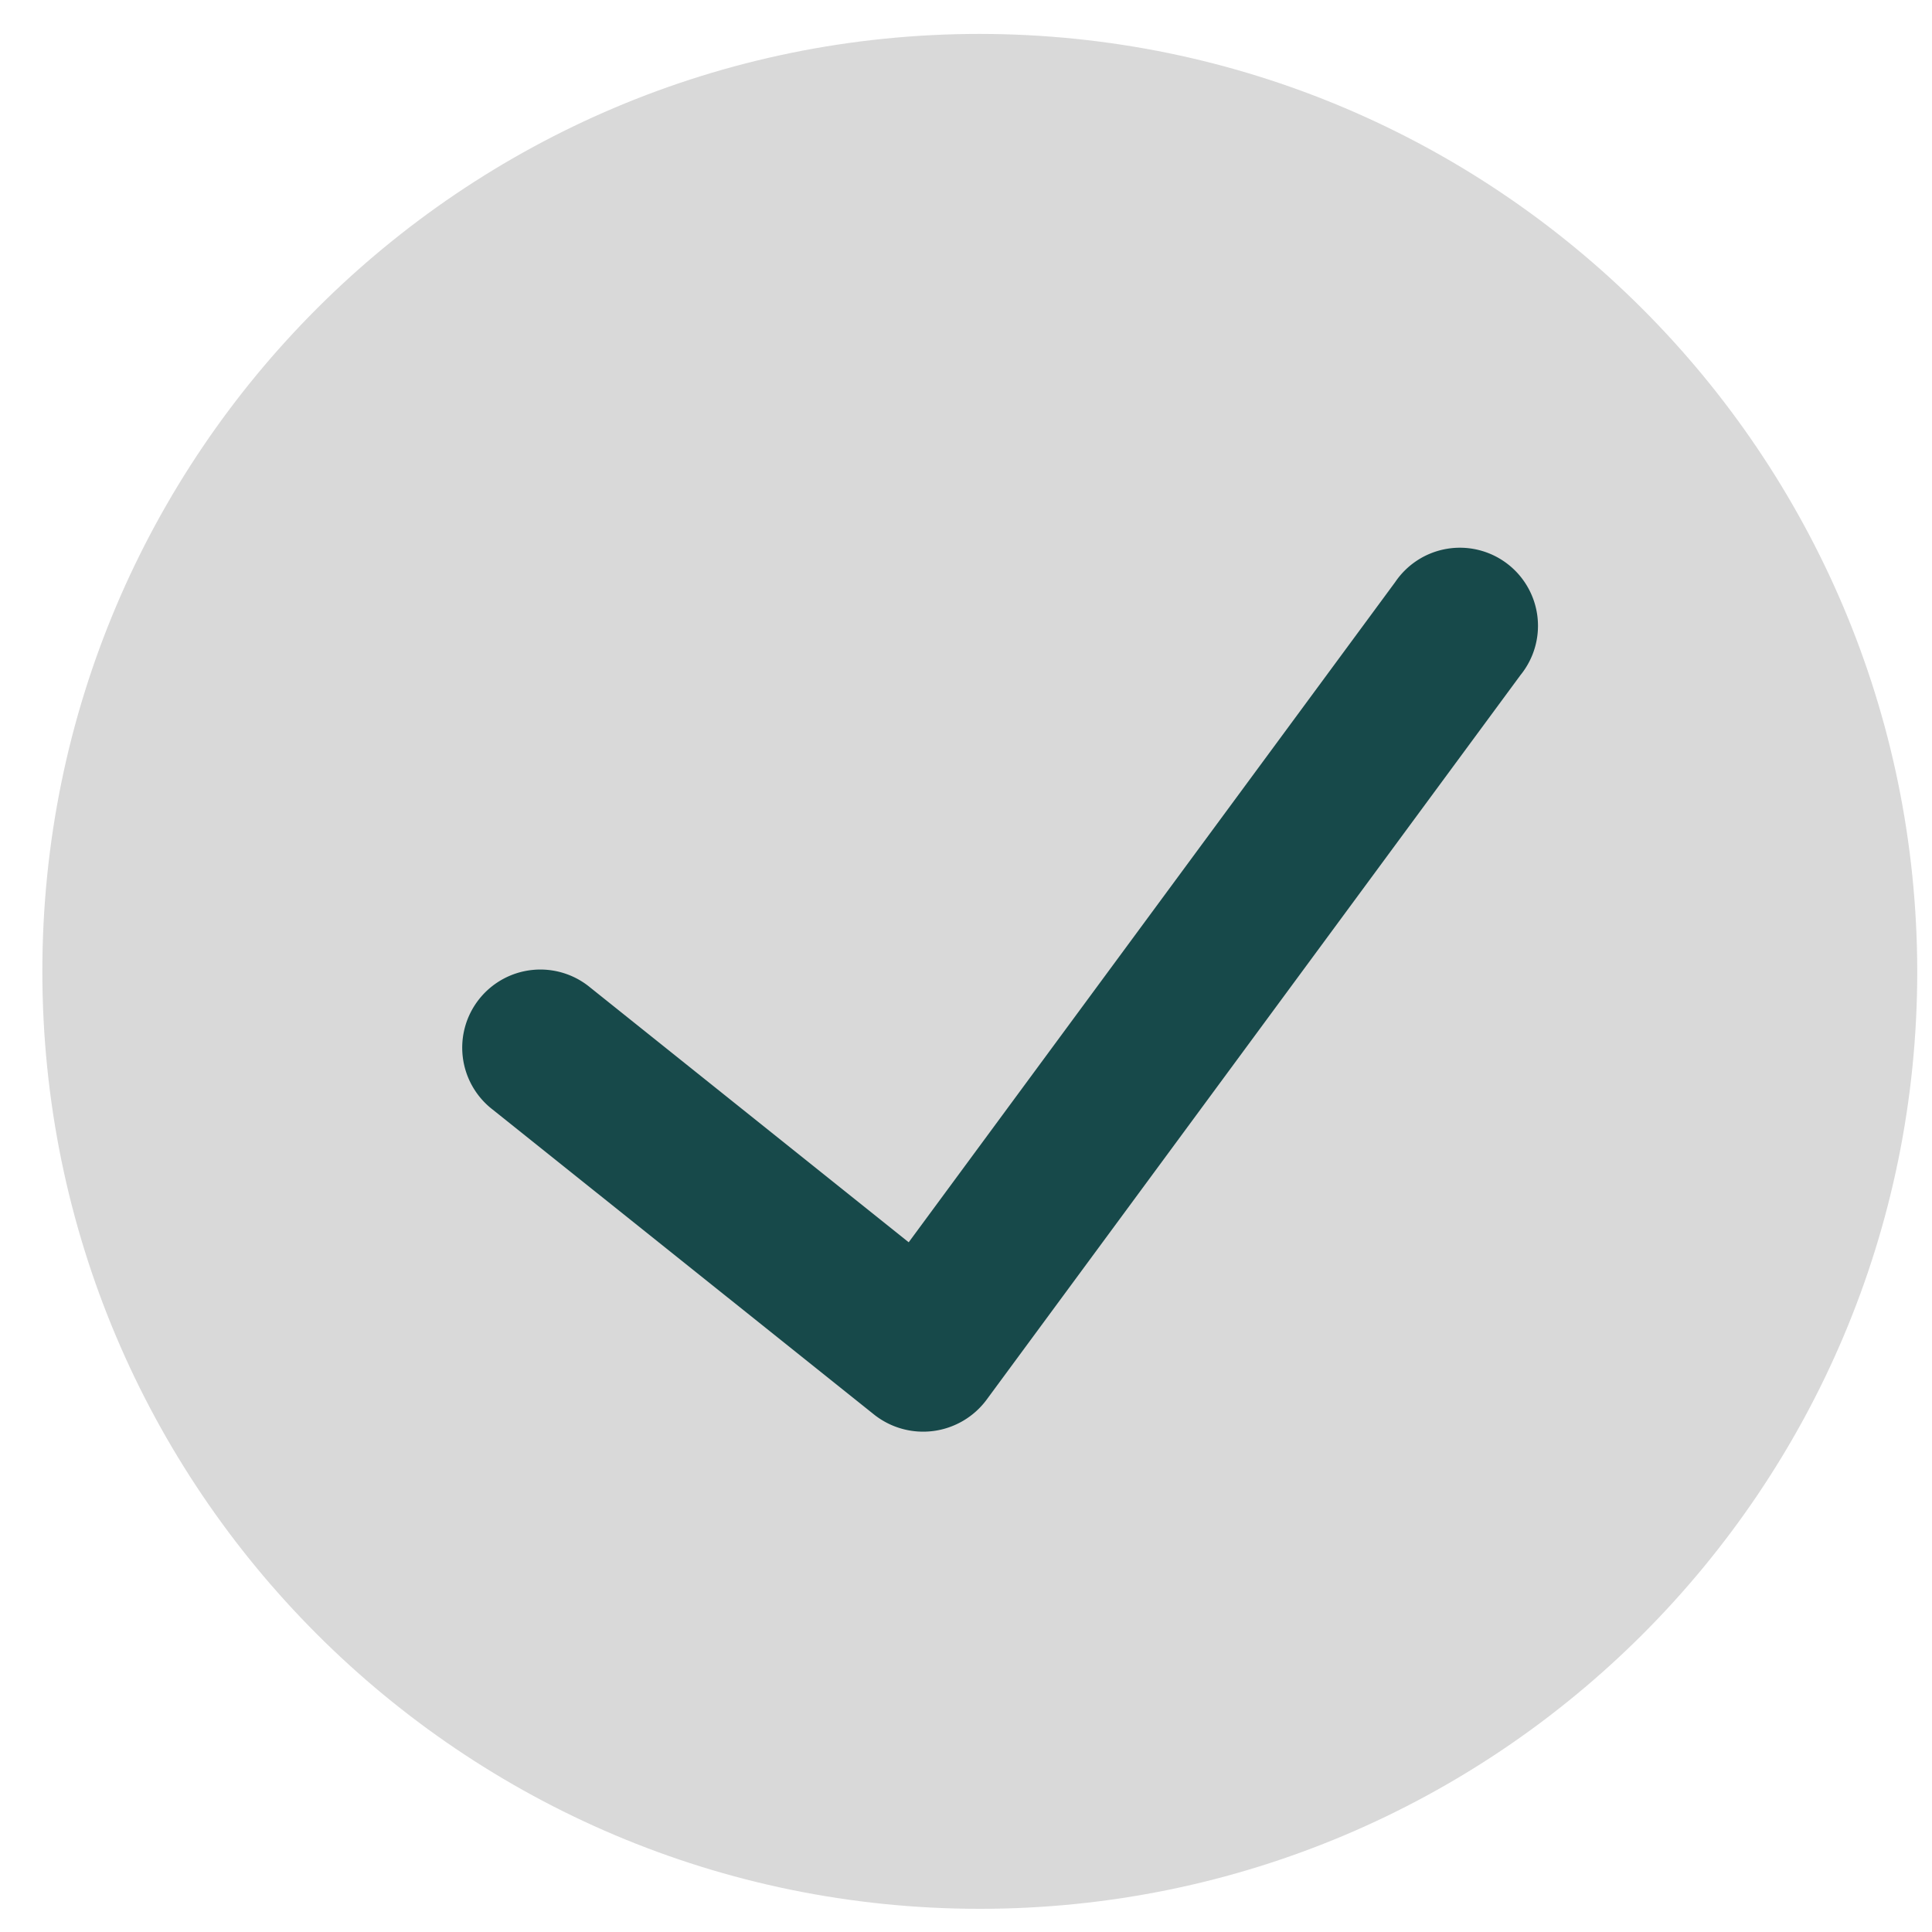
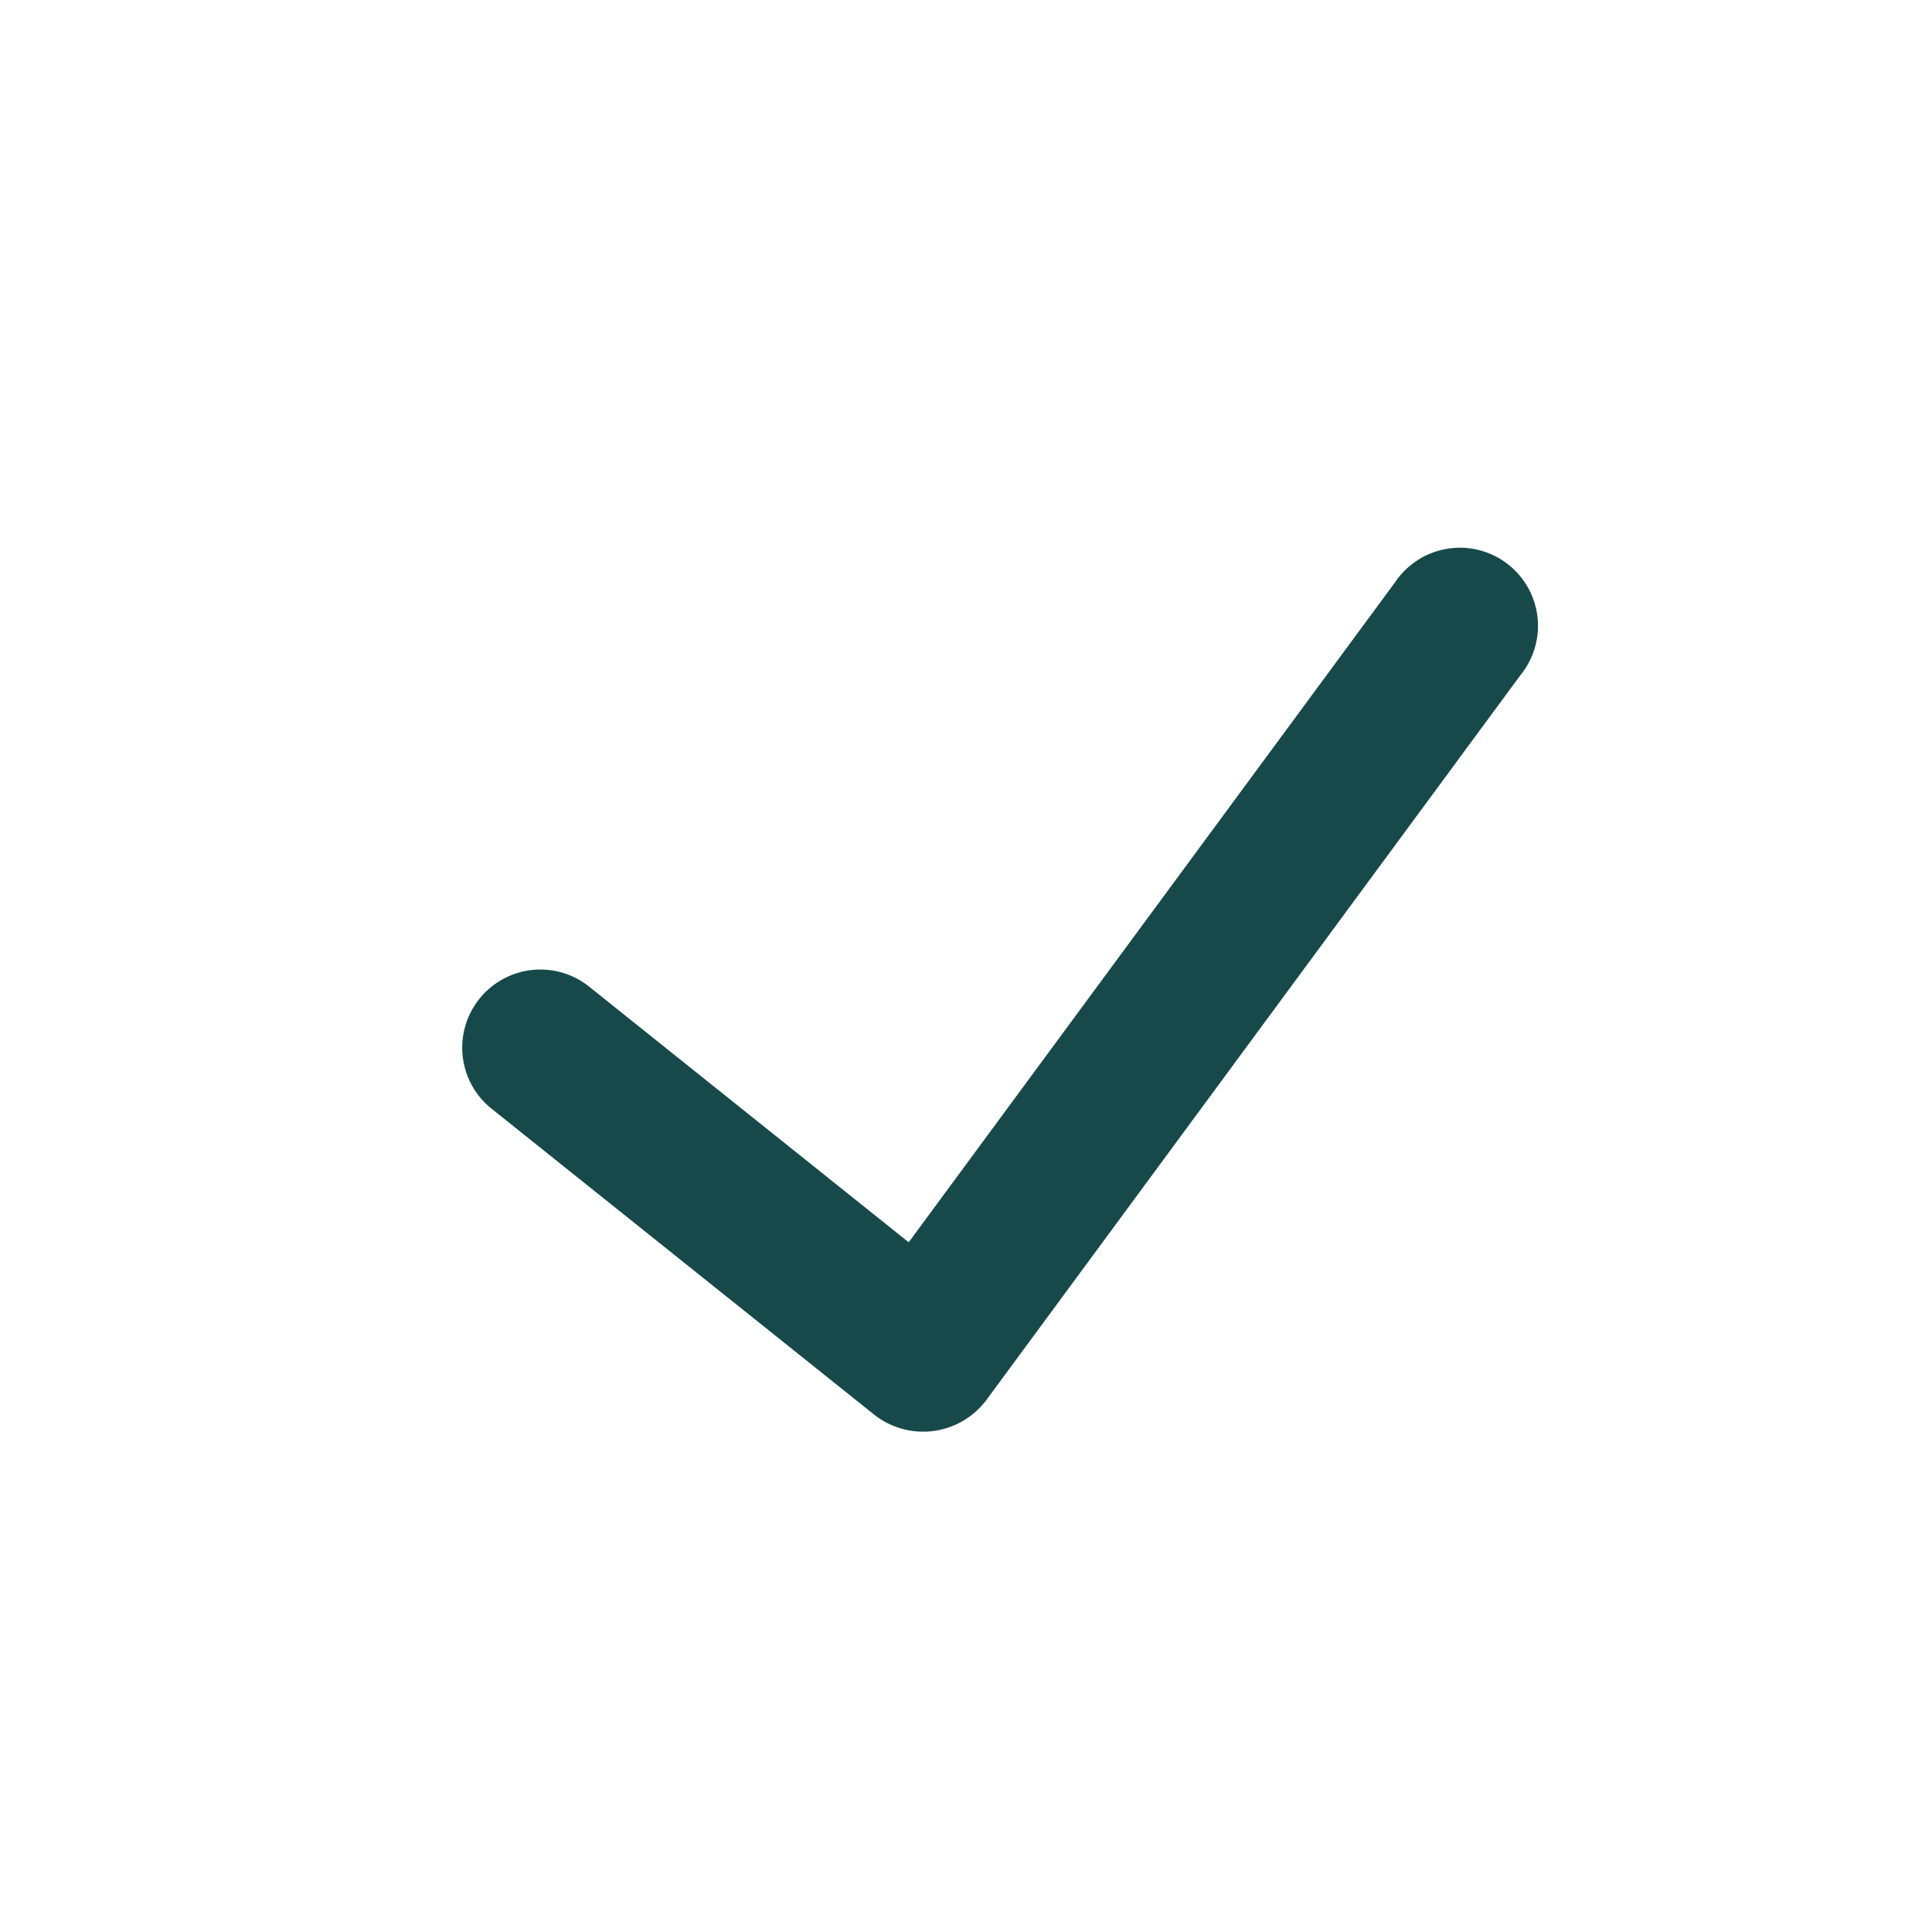
<svg xmlns="http://www.w3.org/2000/svg" width="38" height="38" fill="none">
-   <path d="M19.272.667C9.089.667.833 8.923.833 19.106S9.09 37.544 19.272 37.544 37.71 29.289 37.71 19.106C37.698 8.927 29.45.679 19.272.667Z" fill="#000" fill-opacity=".15" />
  <path d="M29.915 13.266 19.398 27.54a1.553 1.553 0 0 1-2.198.289l-7.51-6.005a1.537 1.537 0 1 1 1.92-2.4l6.263 5.01 9.568-12.984a1.536 1.536 0 1 1 2.474 1.817Z" fill="#17494A" />
</svg>